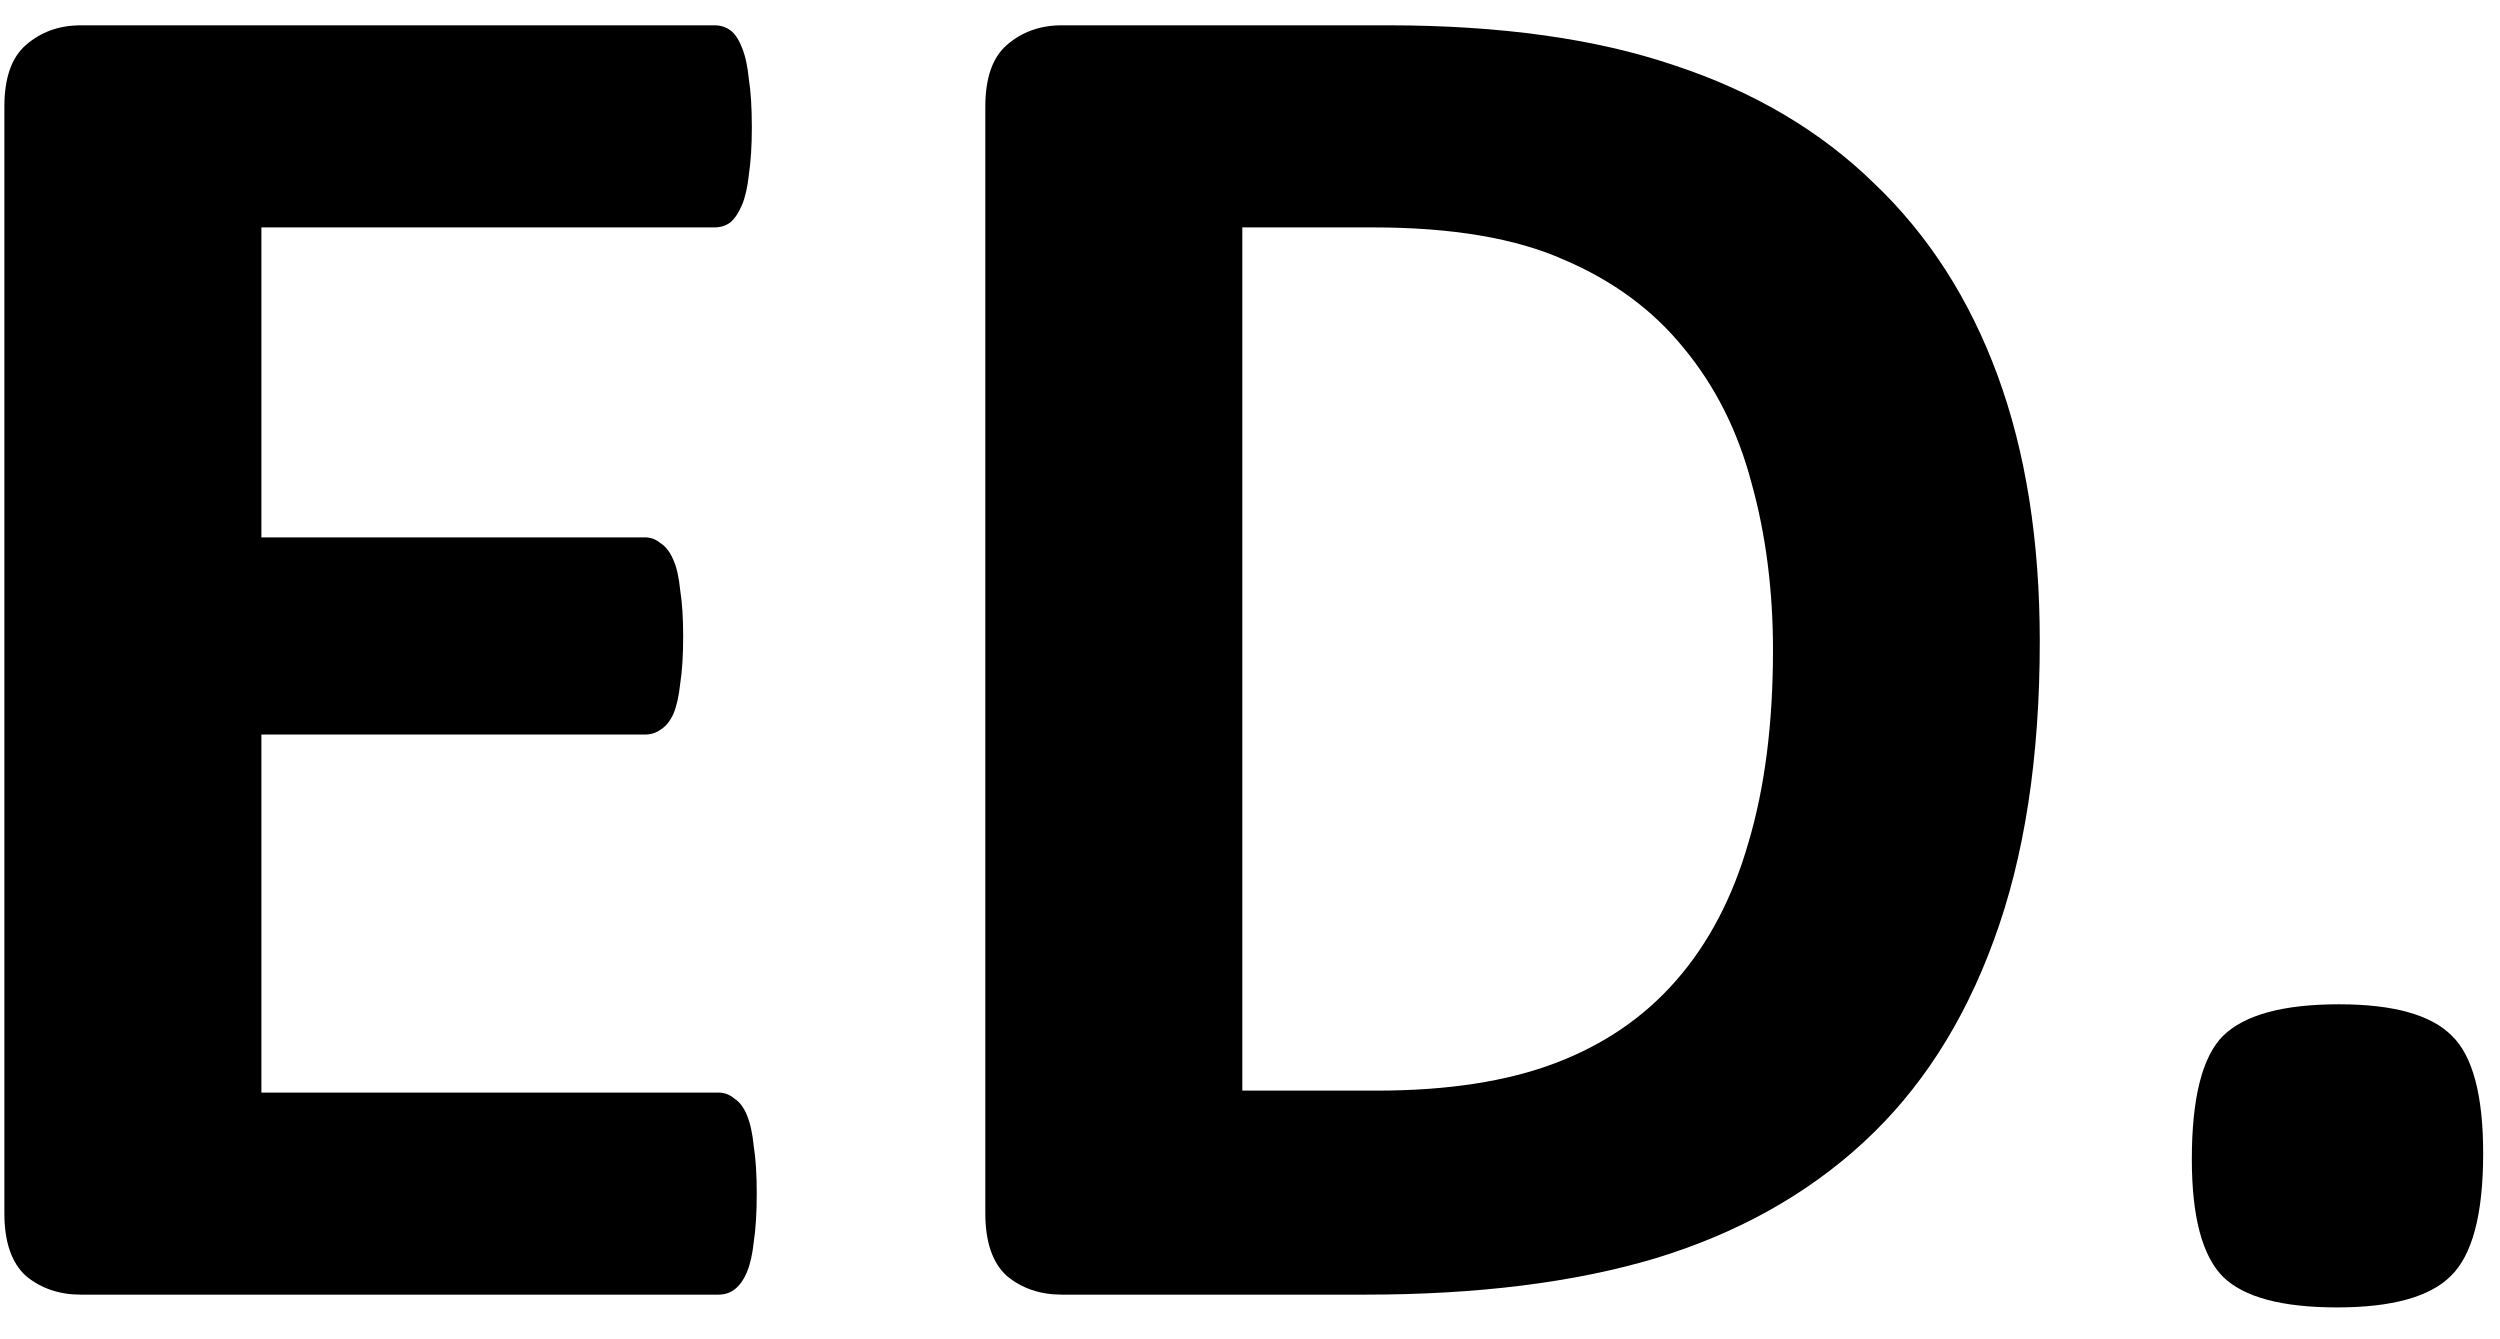
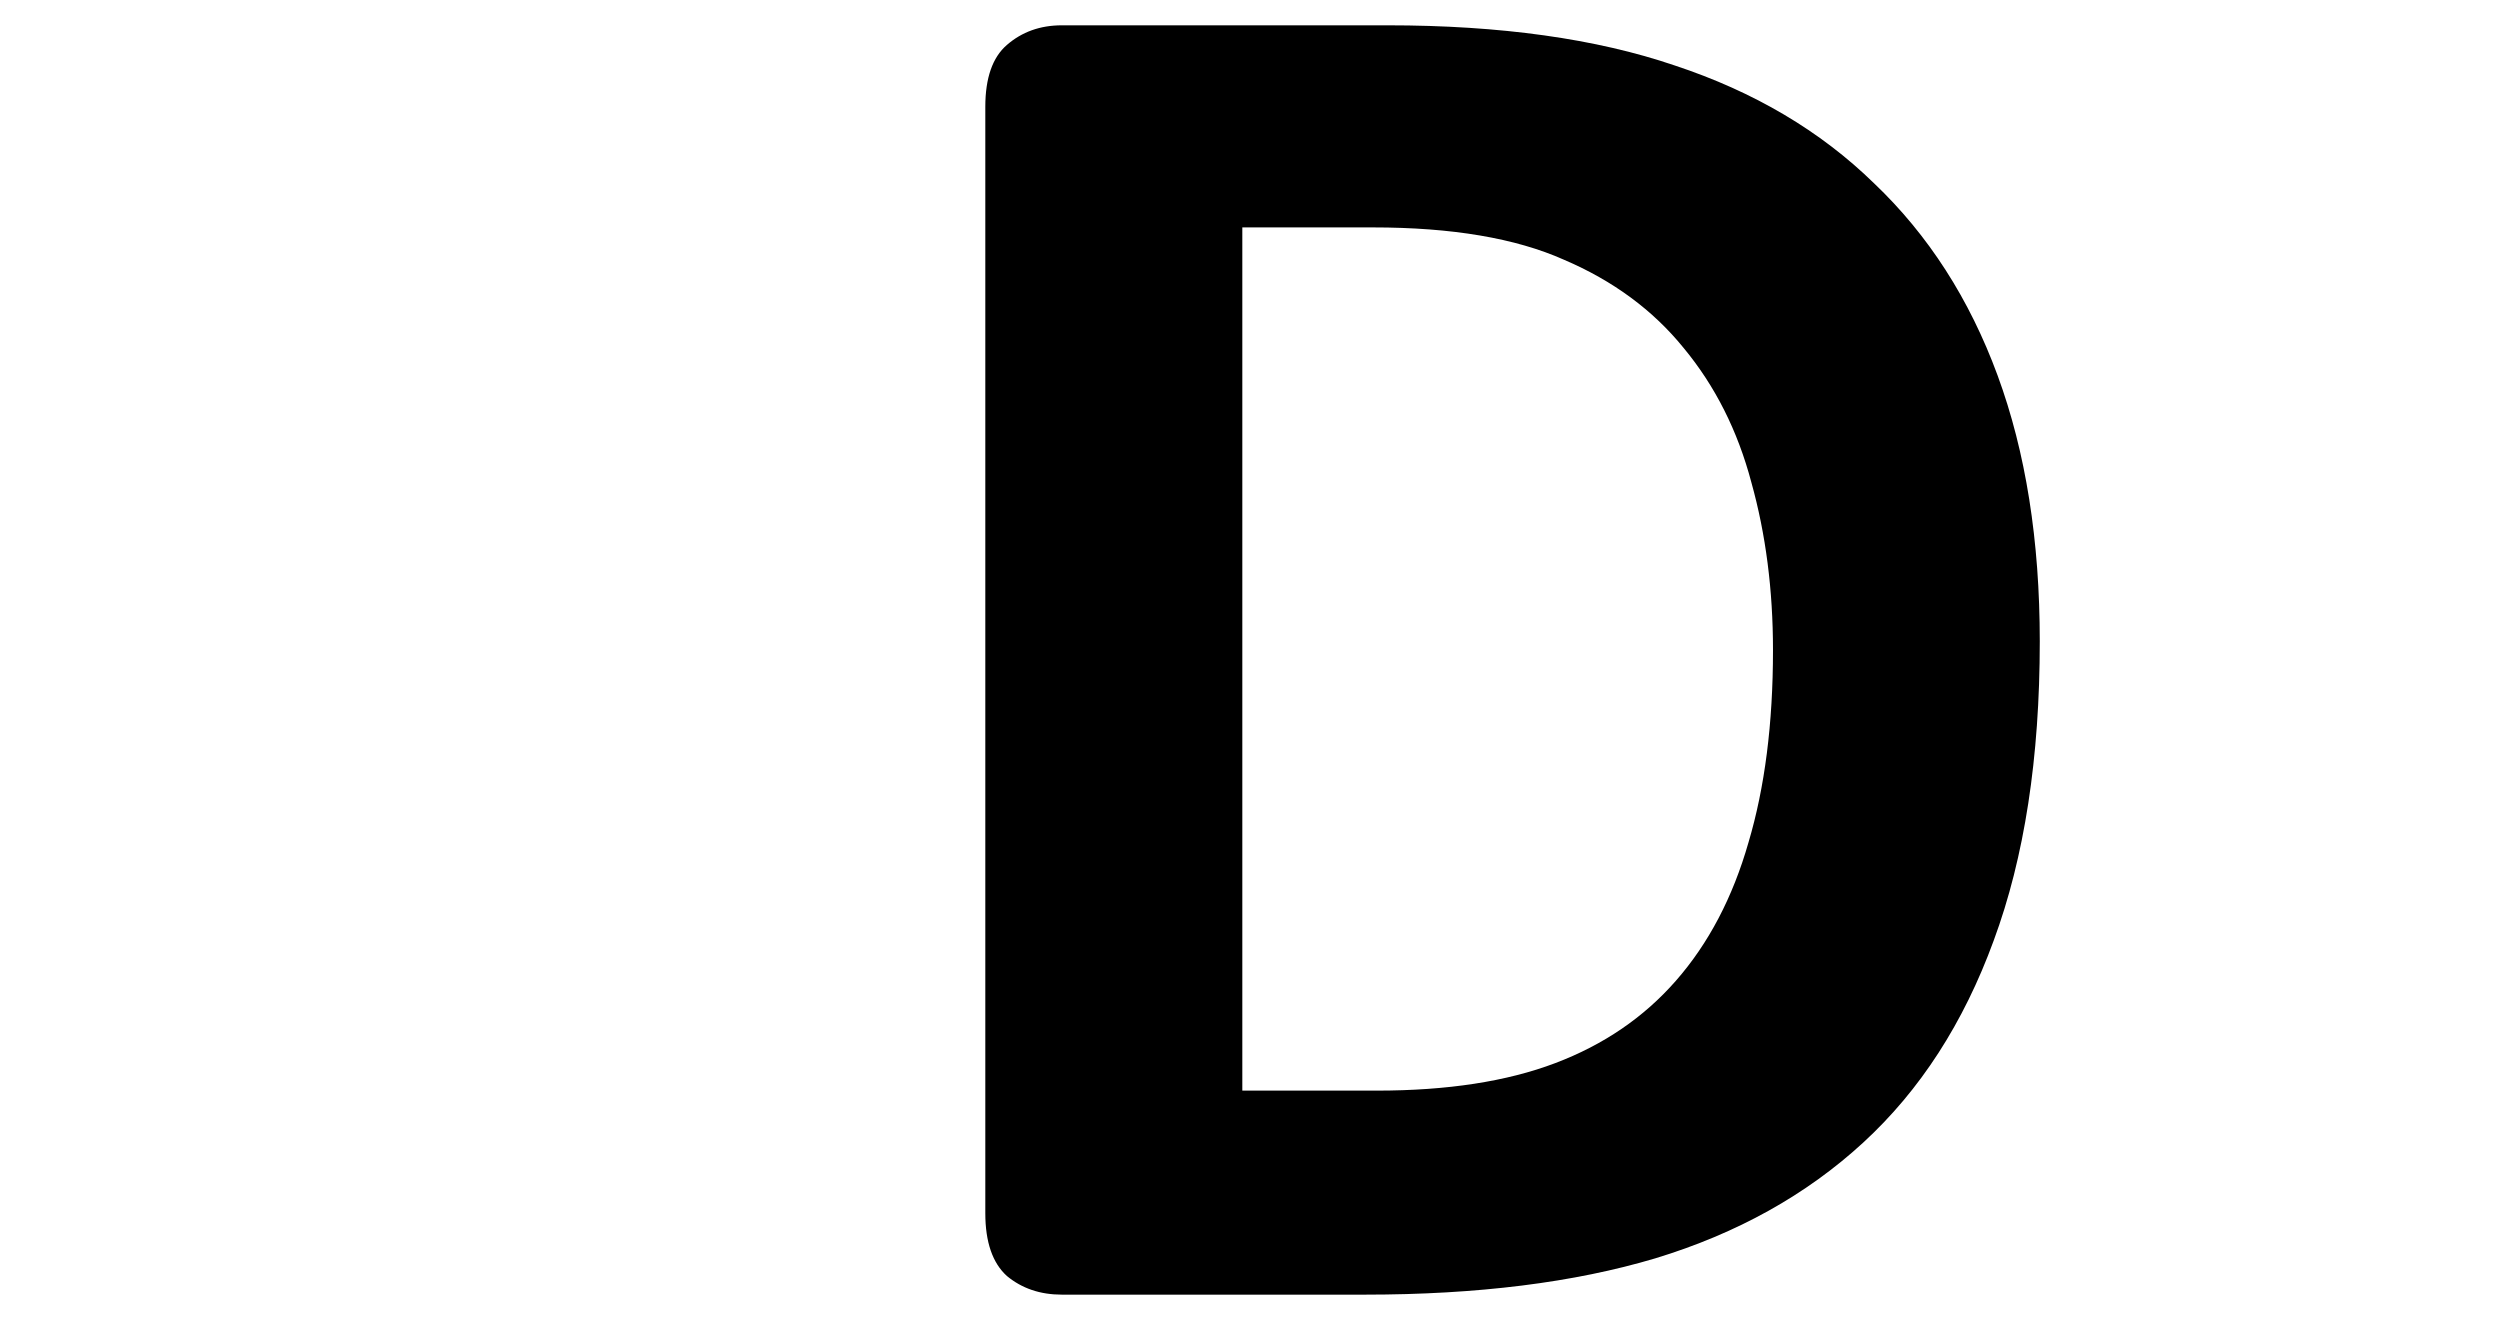
<svg xmlns="http://www.w3.org/2000/svg" width="56" height="30" viewBox="0 0 56 30" fill="none">
-   <path d="M55.623 25.836C55.623 27.198 55.381 28.114 54.898 28.582C54.429 29.051 53.58 29.286 52.349 29.286C51.119 29.286 50.269 29.059 49.8 28.605C49.331 28.136 49.097 27.257 49.097 25.968C49.097 24.591 49.331 23.668 49.8 23.199C50.284 22.73 51.148 22.496 52.393 22.496C53.609 22.496 54.451 22.73 54.92 23.199C55.389 23.653 55.623 24.532 55.623 25.836Z" fill="black" />
  <path d="M45.691 14.366C45.691 16.974 45.347 19.207 44.659 21.068C43.985 22.914 43.011 24.422 41.736 25.594C40.462 26.766 38.909 27.63 37.078 28.187C35.262 28.729 33.094 29 30.574 29H23.785C23.301 29 22.891 28.861 22.554 28.582C22.232 28.29 22.071 27.821 22.071 27.176V2.391C22.071 1.747 22.232 1.285 22.554 1.007C22.891 0.714 23.301 0.567 23.785 0.567H31.08C33.614 0.567 35.76 0.868 37.518 1.468C39.29 2.054 40.777 2.933 41.978 4.105C43.194 5.262 44.117 6.698 44.747 8.412C45.377 10.126 45.691 12.11 45.691 14.366ZM39.715 14.564C39.715 13.216 39.554 11.964 39.231 10.807C38.924 9.649 38.419 8.646 37.715 7.796C37.027 6.947 36.133 6.288 35.035 5.819C33.951 5.335 32.523 5.094 30.75 5.094H27.828V24.43H30.838C32.42 24.43 33.753 24.225 34.837 23.814C35.921 23.404 36.822 22.789 37.54 21.969C38.272 21.134 38.814 20.101 39.166 18.871C39.532 17.64 39.715 16.205 39.715 14.564Z" fill="black" />
-   <path d="M16.951 26.737C16.951 27.162 16.929 27.52 16.885 27.814C16.856 28.092 16.805 28.319 16.731 28.495C16.658 28.67 16.563 28.802 16.446 28.89C16.343 28.963 16.226 29 16.094 29H1.812C1.329 29 0.918 28.861 0.582 28.582C0.259 28.29 0.098 27.821 0.098 27.176V2.391C0.098 1.747 0.259 1.285 0.582 1.007C0.918 0.714 1.329 0.567 1.812 0.567H16.006C16.138 0.567 16.255 0.604 16.358 0.677C16.46 0.75 16.548 0.882 16.622 1.073C16.695 1.249 16.746 1.483 16.775 1.776C16.819 2.054 16.841 2.413 16.841 2.853C16.841 3.263 16.819 3.614 16.775 3.907C16.746 4.186 16.695 4.413 16.622 4.588C16.548 4.764 16.46 4.896 16.358 4.984C16.255 5.057 16.138 5.094 16.006 5.094H5.855V12.037H14.446C14.578 12.037 14.695 12.081 14.798 12.169C14.915 12.242 15.01 12.367 15.084 12.543C15.157 12.704 15.208 12.931 15.237 13.224C15.281 13.502 15.303 13.846 15.303 14.256C15.303 14.681 15.281 15.033 15.237 15.311C15.208 15.589 15.157 15.816 15.084 15.992C15.01 16.153 14.915 16.27 14.798 16.344C14.695 16.417 14.578 16.454 14.446 16.454H5.855V24.474H16.094C16.226 24.474 16.343 24.518 16.446 24.605C16.563 24.679 16.658 24.803 16.731 24.979C16.805 25.155 16.856 25.389 16.885 25.682C16.929 25.96 16.951 26.312 16.951 26.737Z" fill="black" />
</svg>